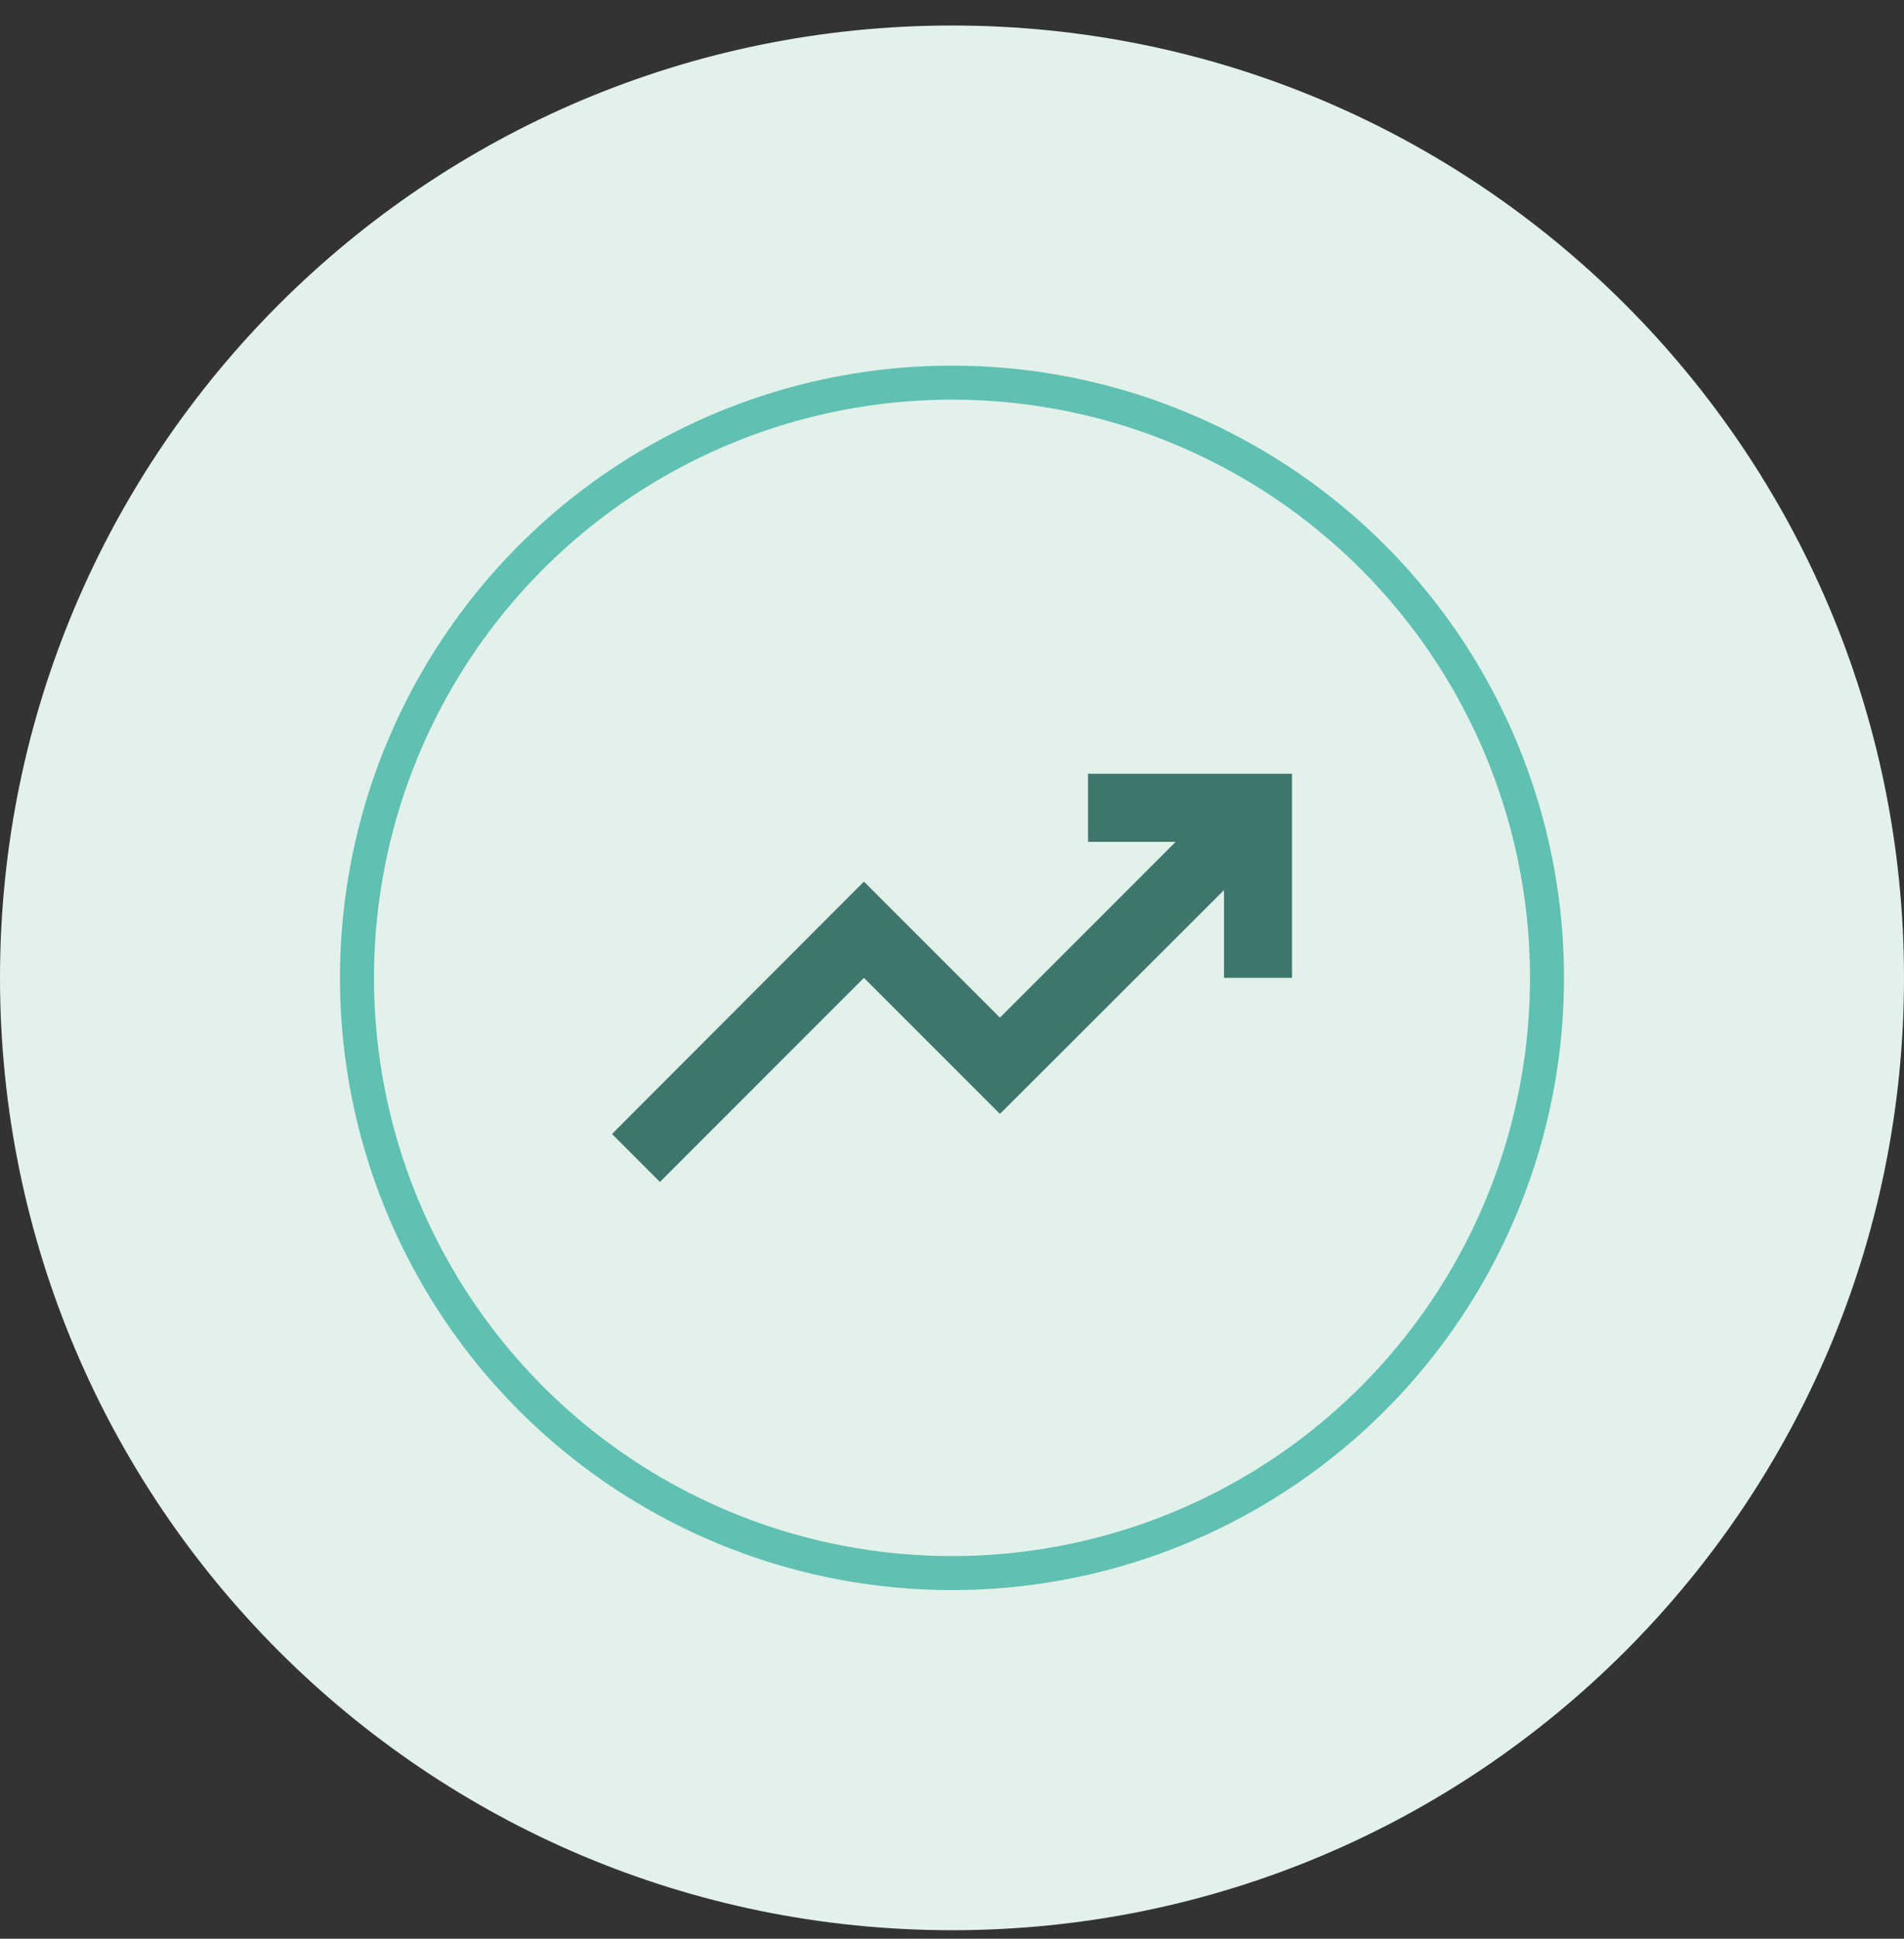
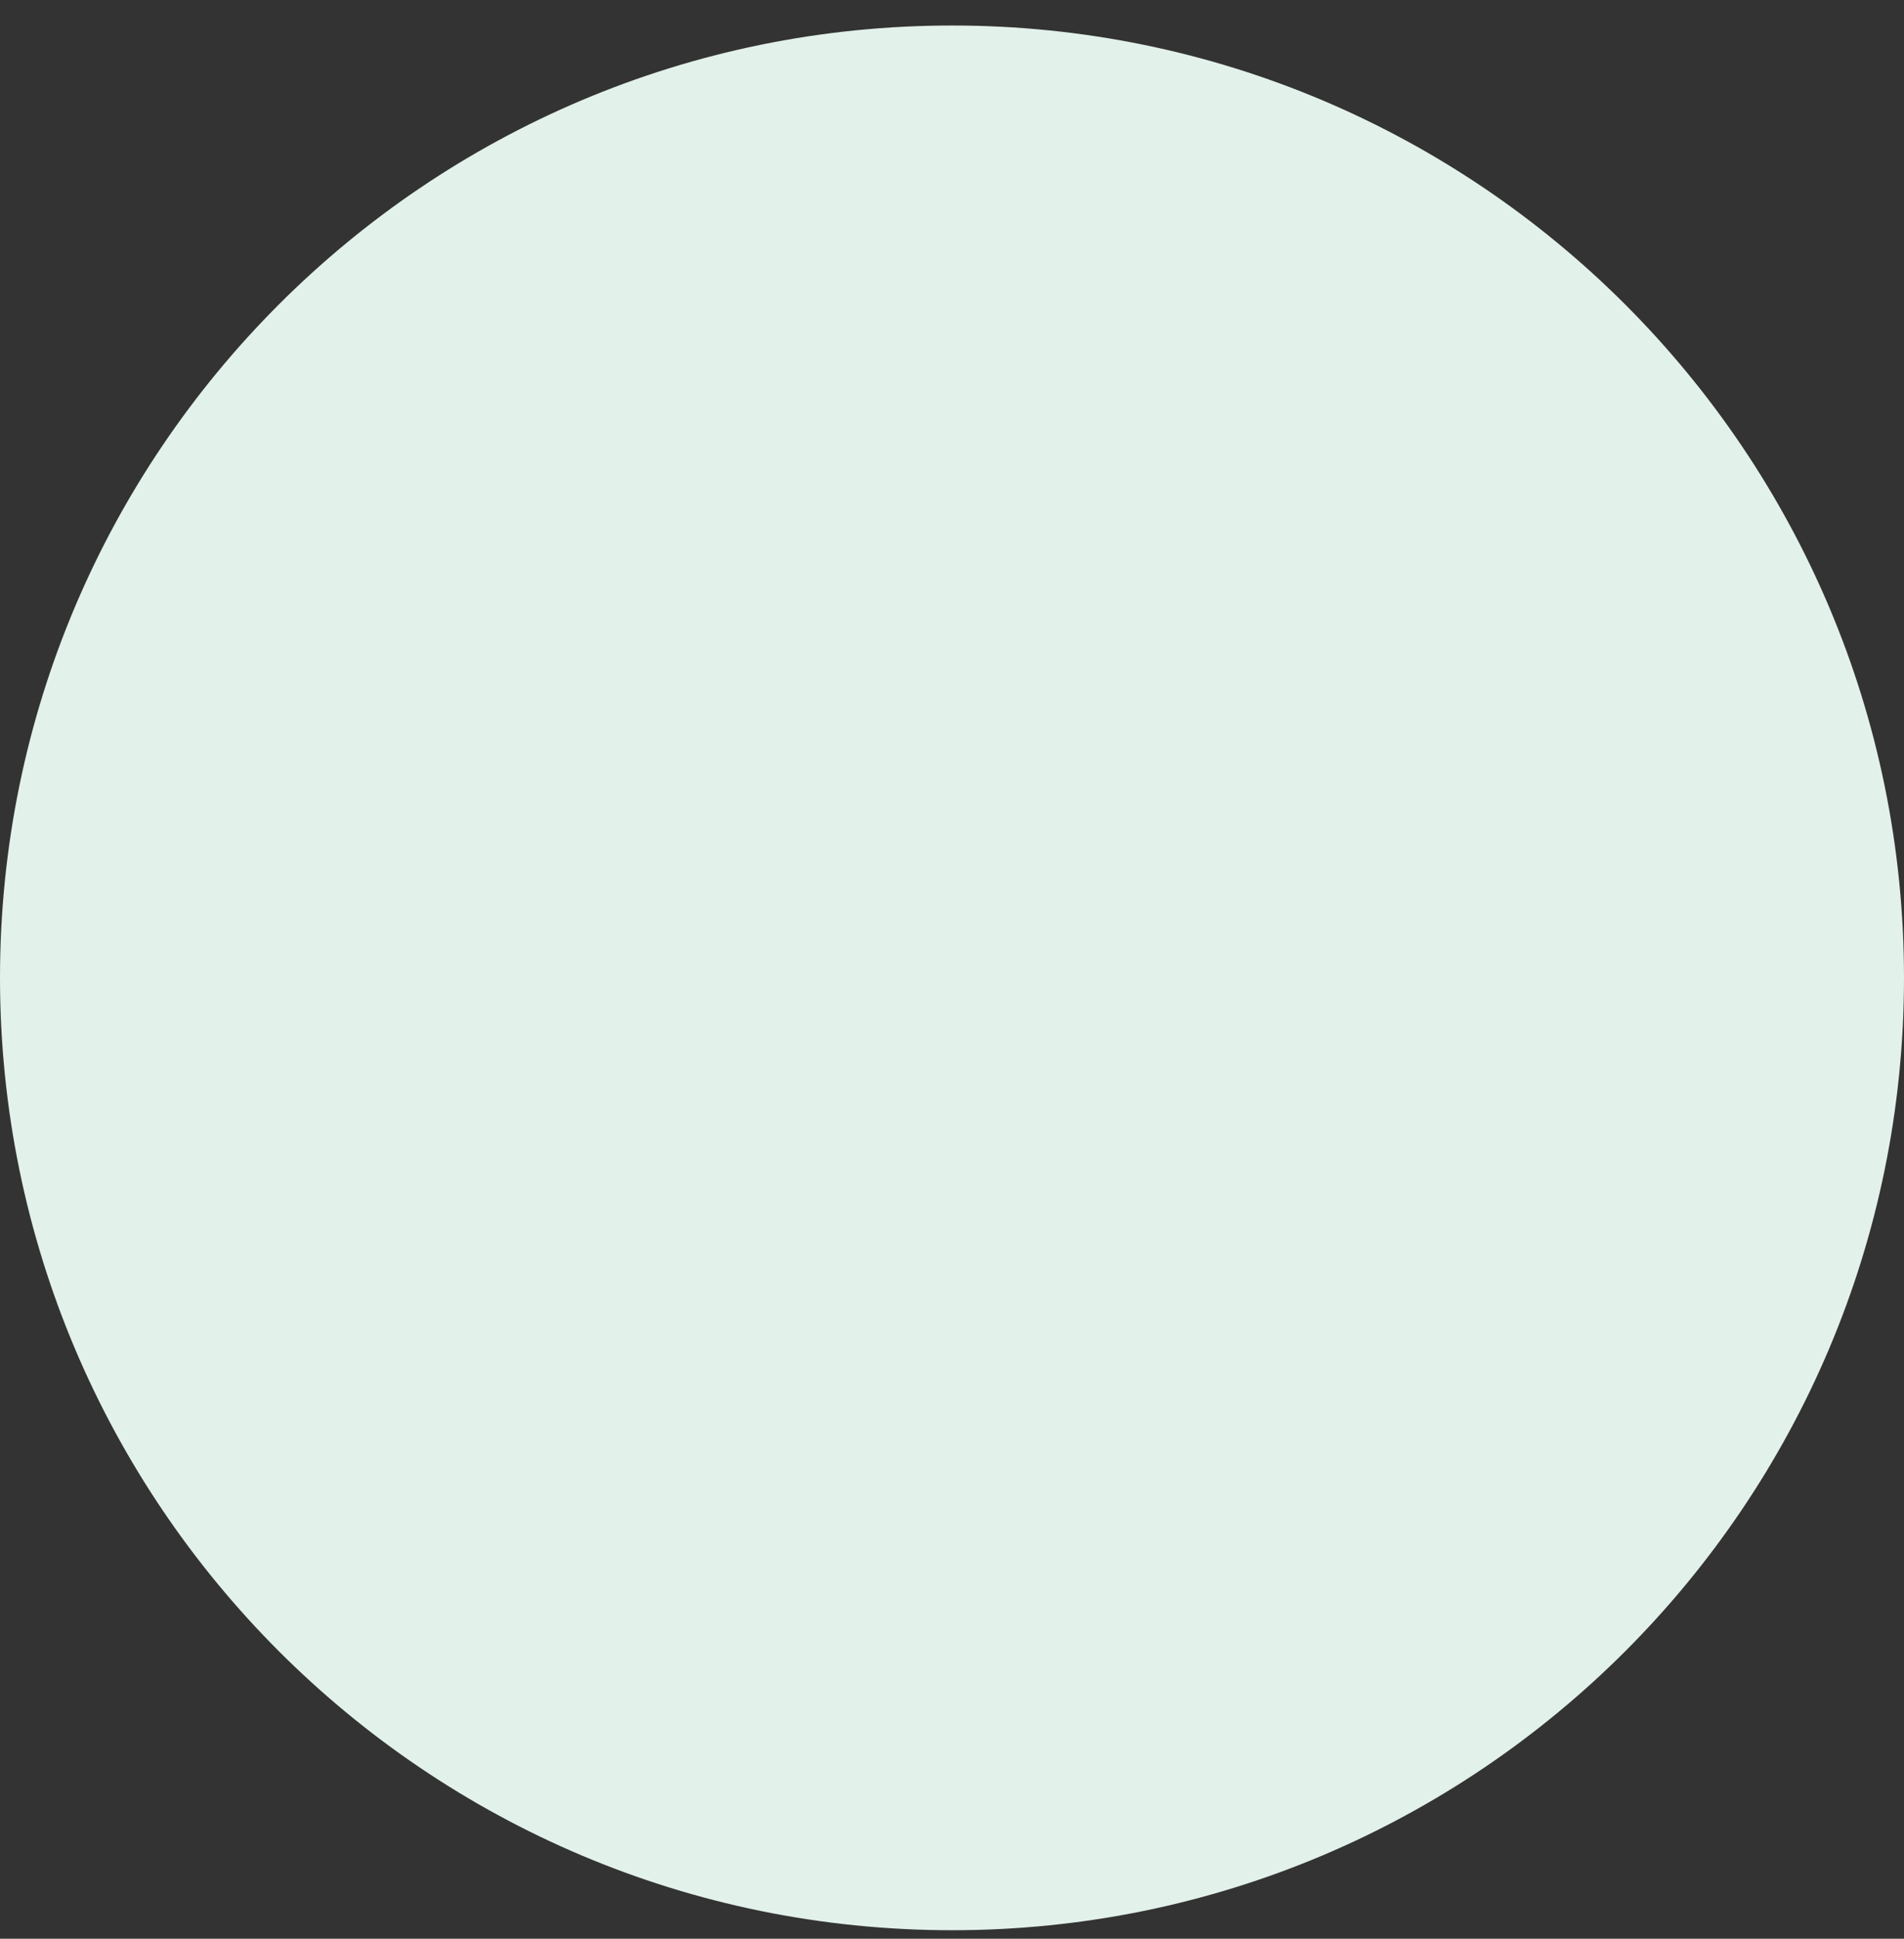
<svg xmlns="http://www.w3.org/2000/svg" width="56" height="57" viewBox="0 0 56 57" fill="none">
  <rect x="0" y="0" width="56" height="57" fill="#333333" stroke="none" />
  <path d="M28.004 56.75C43.467 56.75 56 44.213 56 28.75C56 13.287 43.463 0.75 28.004 0.75C12.537 0.75 0 13.287 0 28.75C0.004 44.213 12.537 56.75 28.004 56.75Z" fill="#E2F1EA" />
-   <circle cx="28" cy="28.75" r="17.5" stroke="#60C0B2" />
-   <path d="M32 22.75V24.75H34.58L29.41 29.92L25.41 25.92L18 33.34L19.41 34.75L25.41 28.75L29.41 32.75L36 26.17V28.75H38V22.75H32Z" fill="#3E766D" />
</svg>